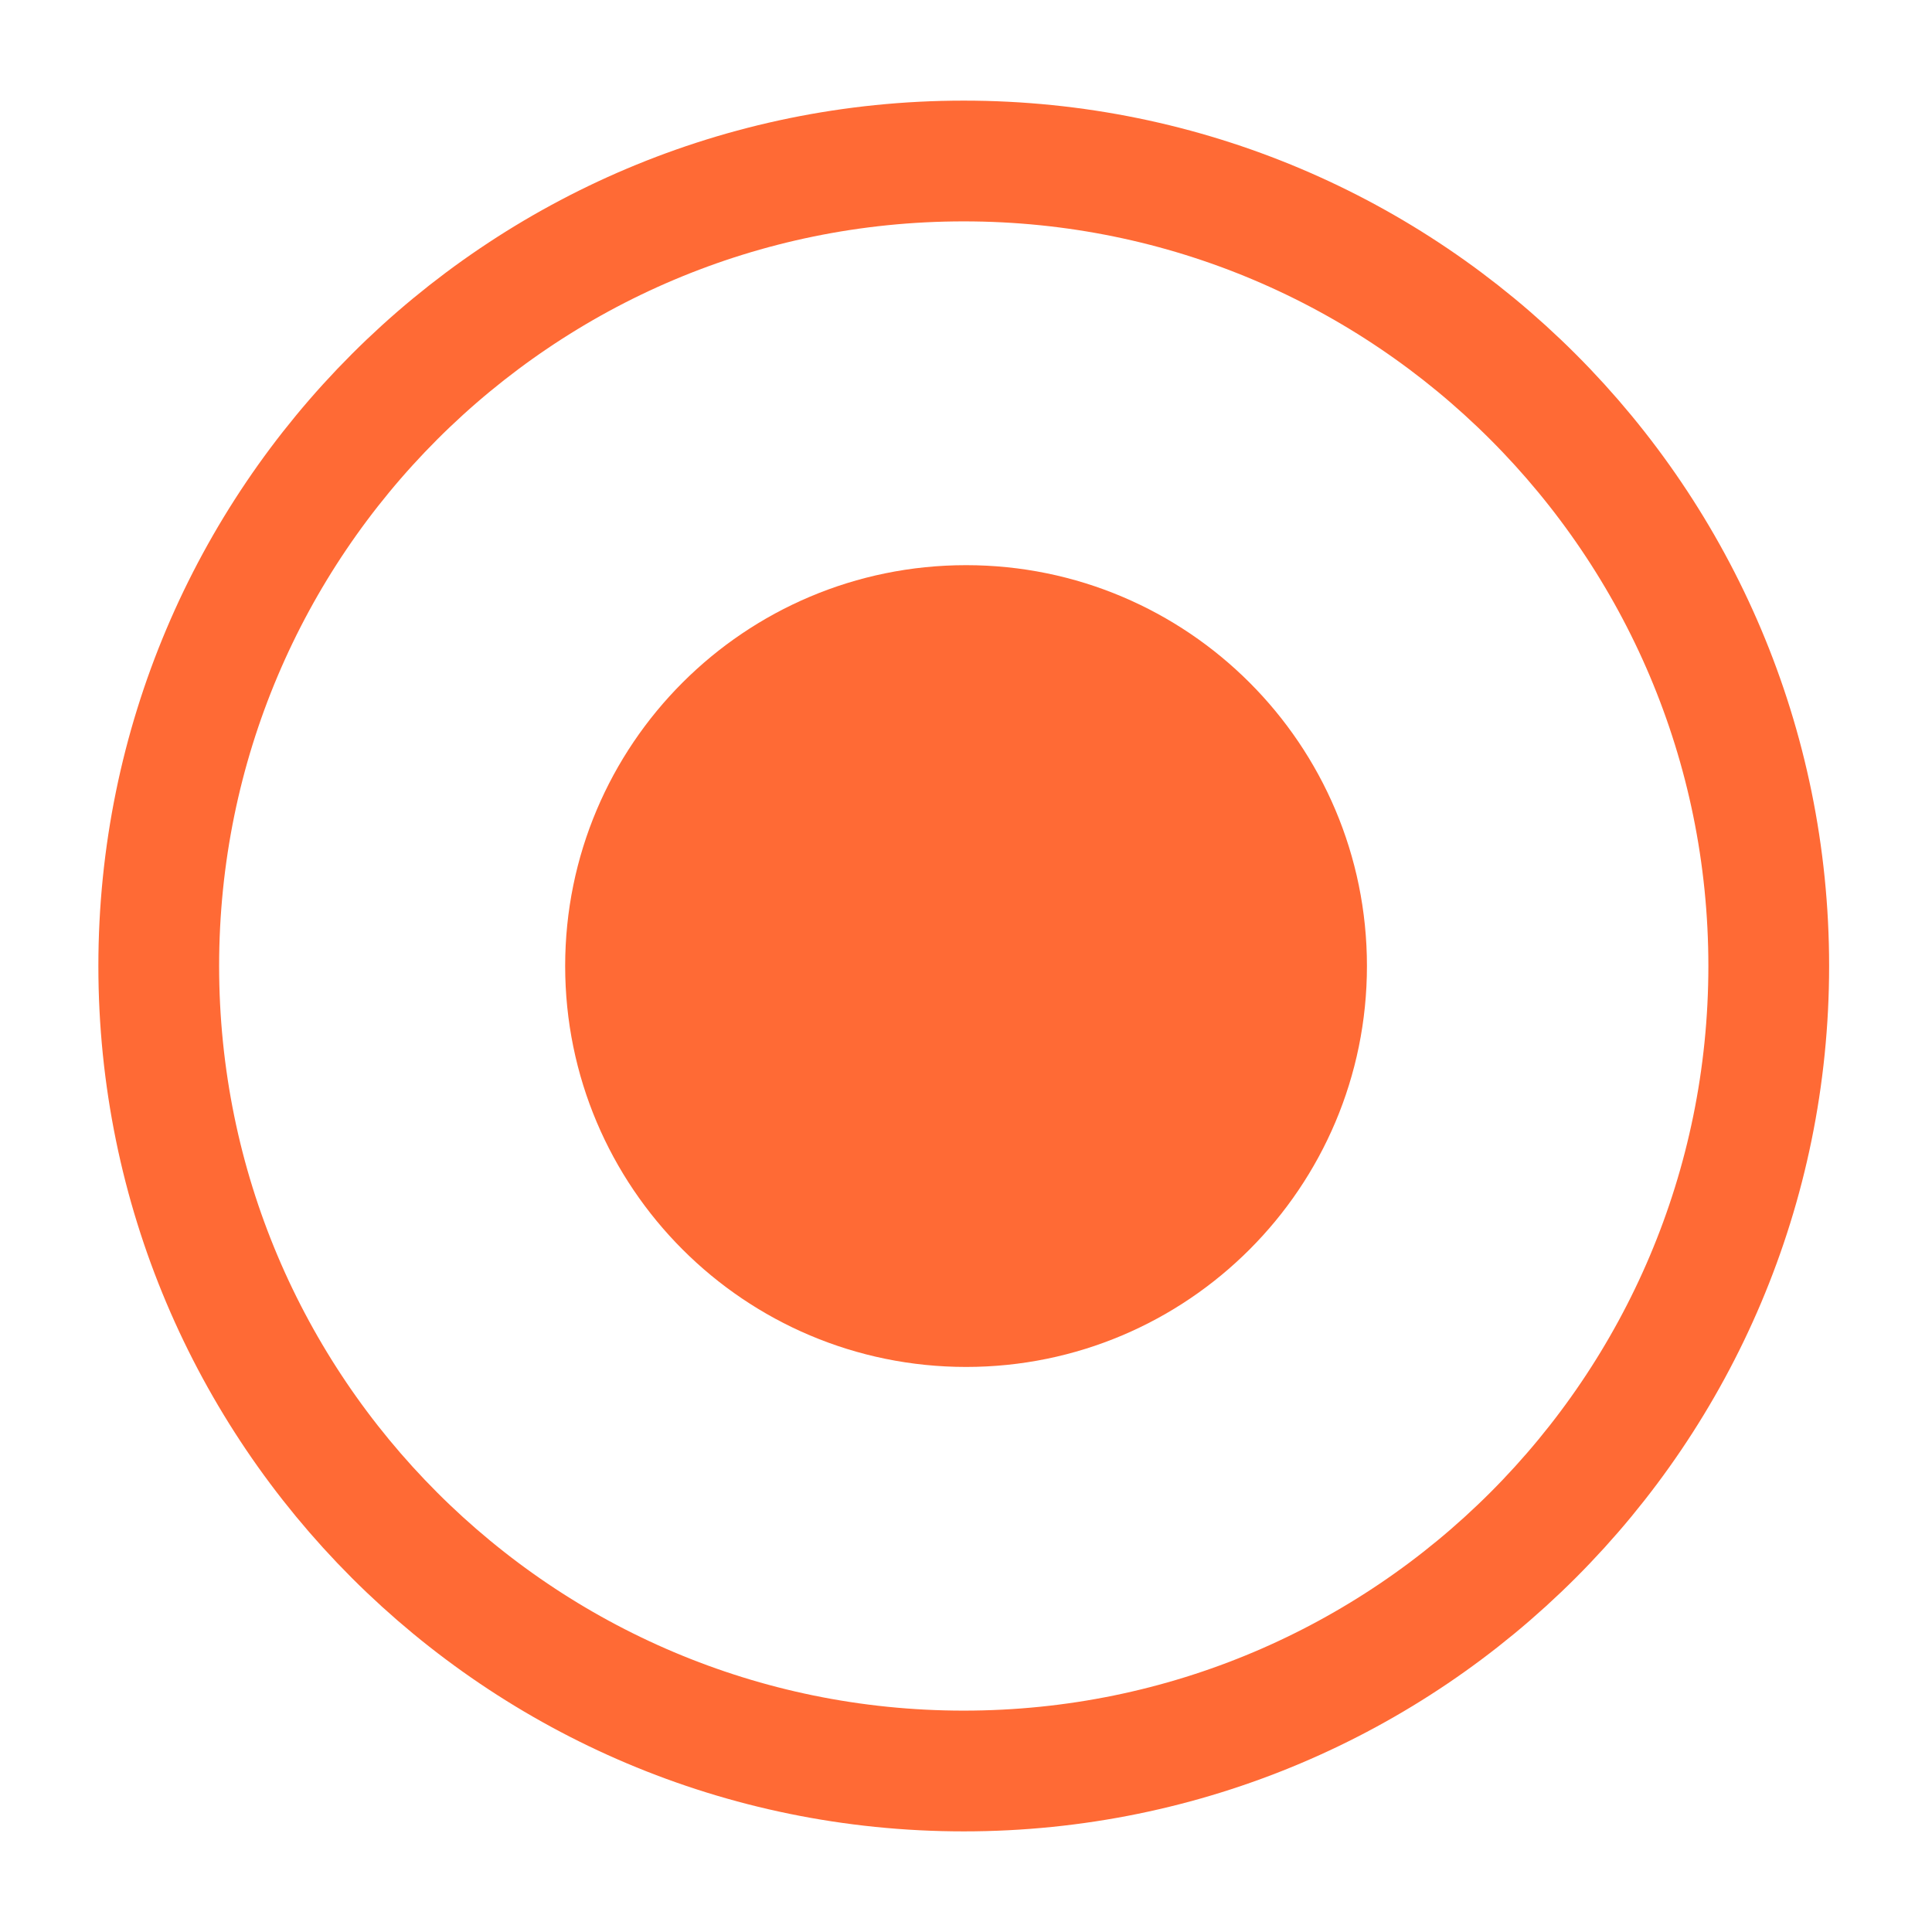
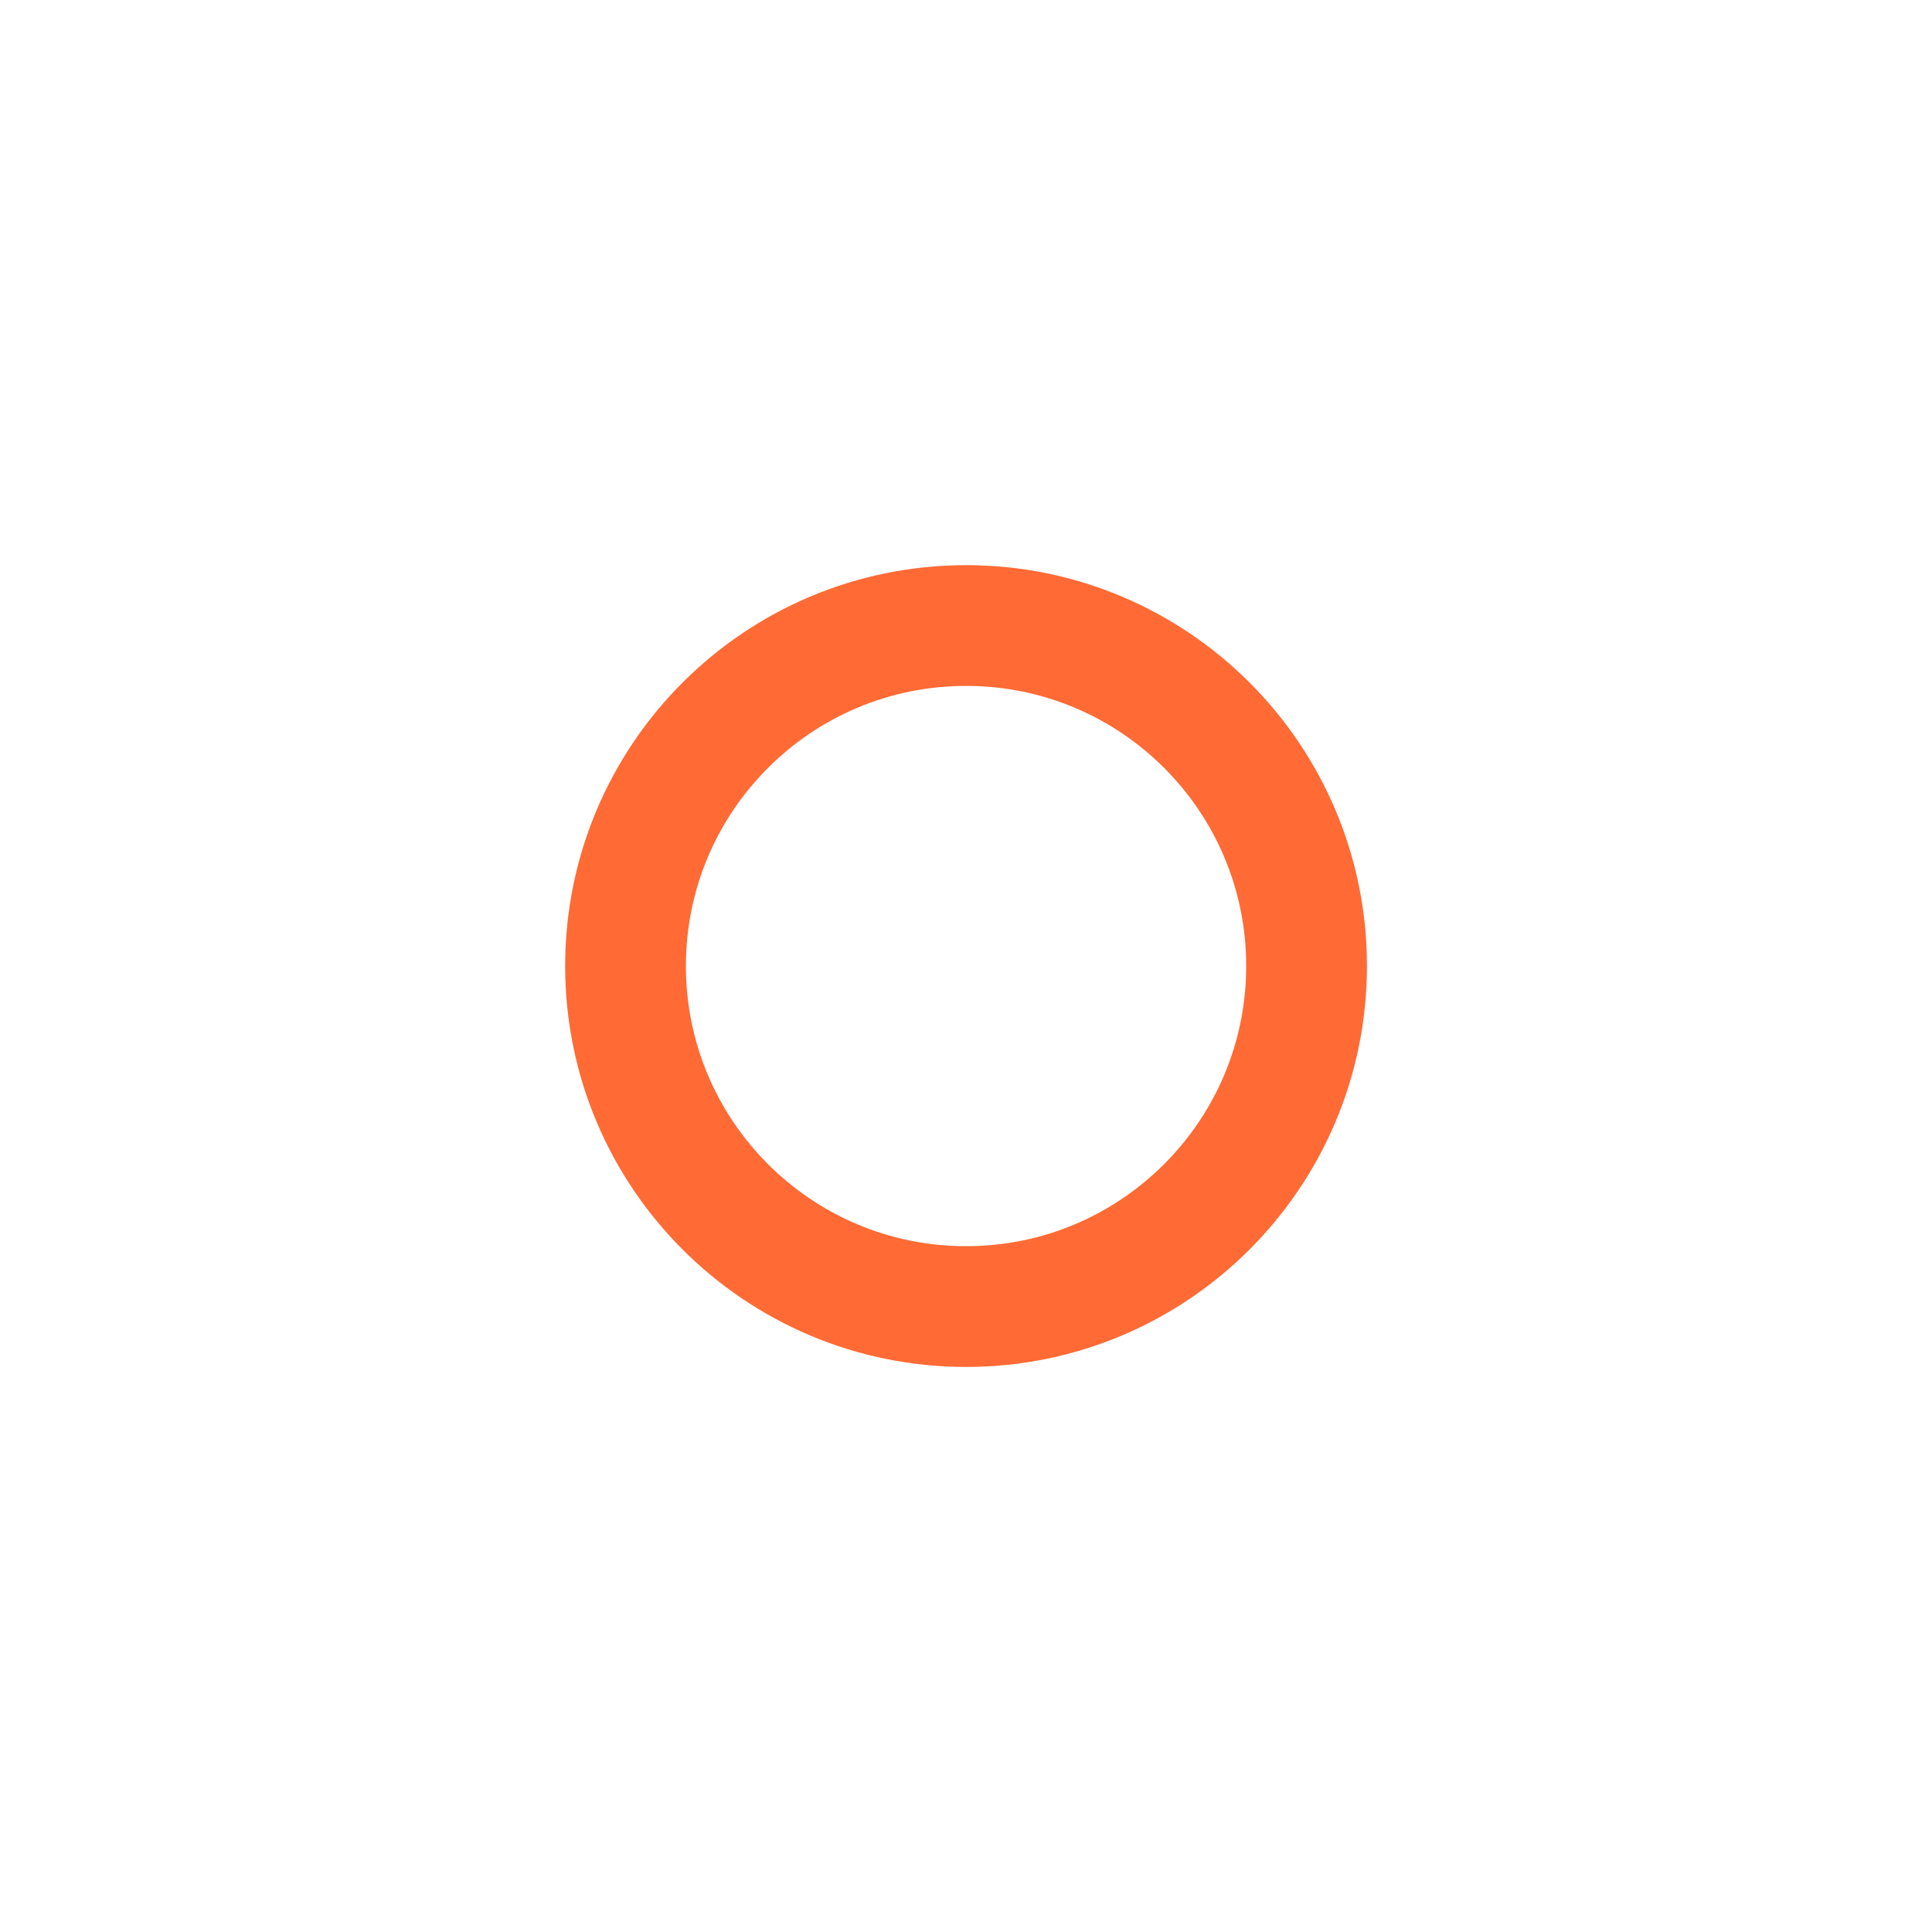
<svg xmlns="http://www.w3.org/2000/svg" width="18" height="18" viewBox="0 0 18 18" fill="none">
-   <path d="M8.979 16.5C13.121 16.5 16.479 13.142 16.479 9C16.479 4.858 13.121 1.5 8.979 1.5C4.836 1.5 1.479 4.858 1.479 9C1.479 13.142 4.836 16.5 8.979 16.5Z" stroke="#FF6A35" stroke-width="1.125" stroke-linecap="round" stroke-linejoin="round" />
  <path d="M9.001 12.173C10.753 12.173 12.173 10.752 12.173 9C12.173 7.248 10.753 5.828 9.001 5.828C7.248 5.828 5.828 7.248 5.828 9C5.828 10.752 7.248 12.173 9.001 12.173Z" stroke="#FF6A35" stroke-width="1.125" stroke-miterlimit="10" stroke-linecap="round" stroke-linejoin="round" />
-   <circle cx="9" cy="9" r="3" fill="#FF6A35" />
</svg>